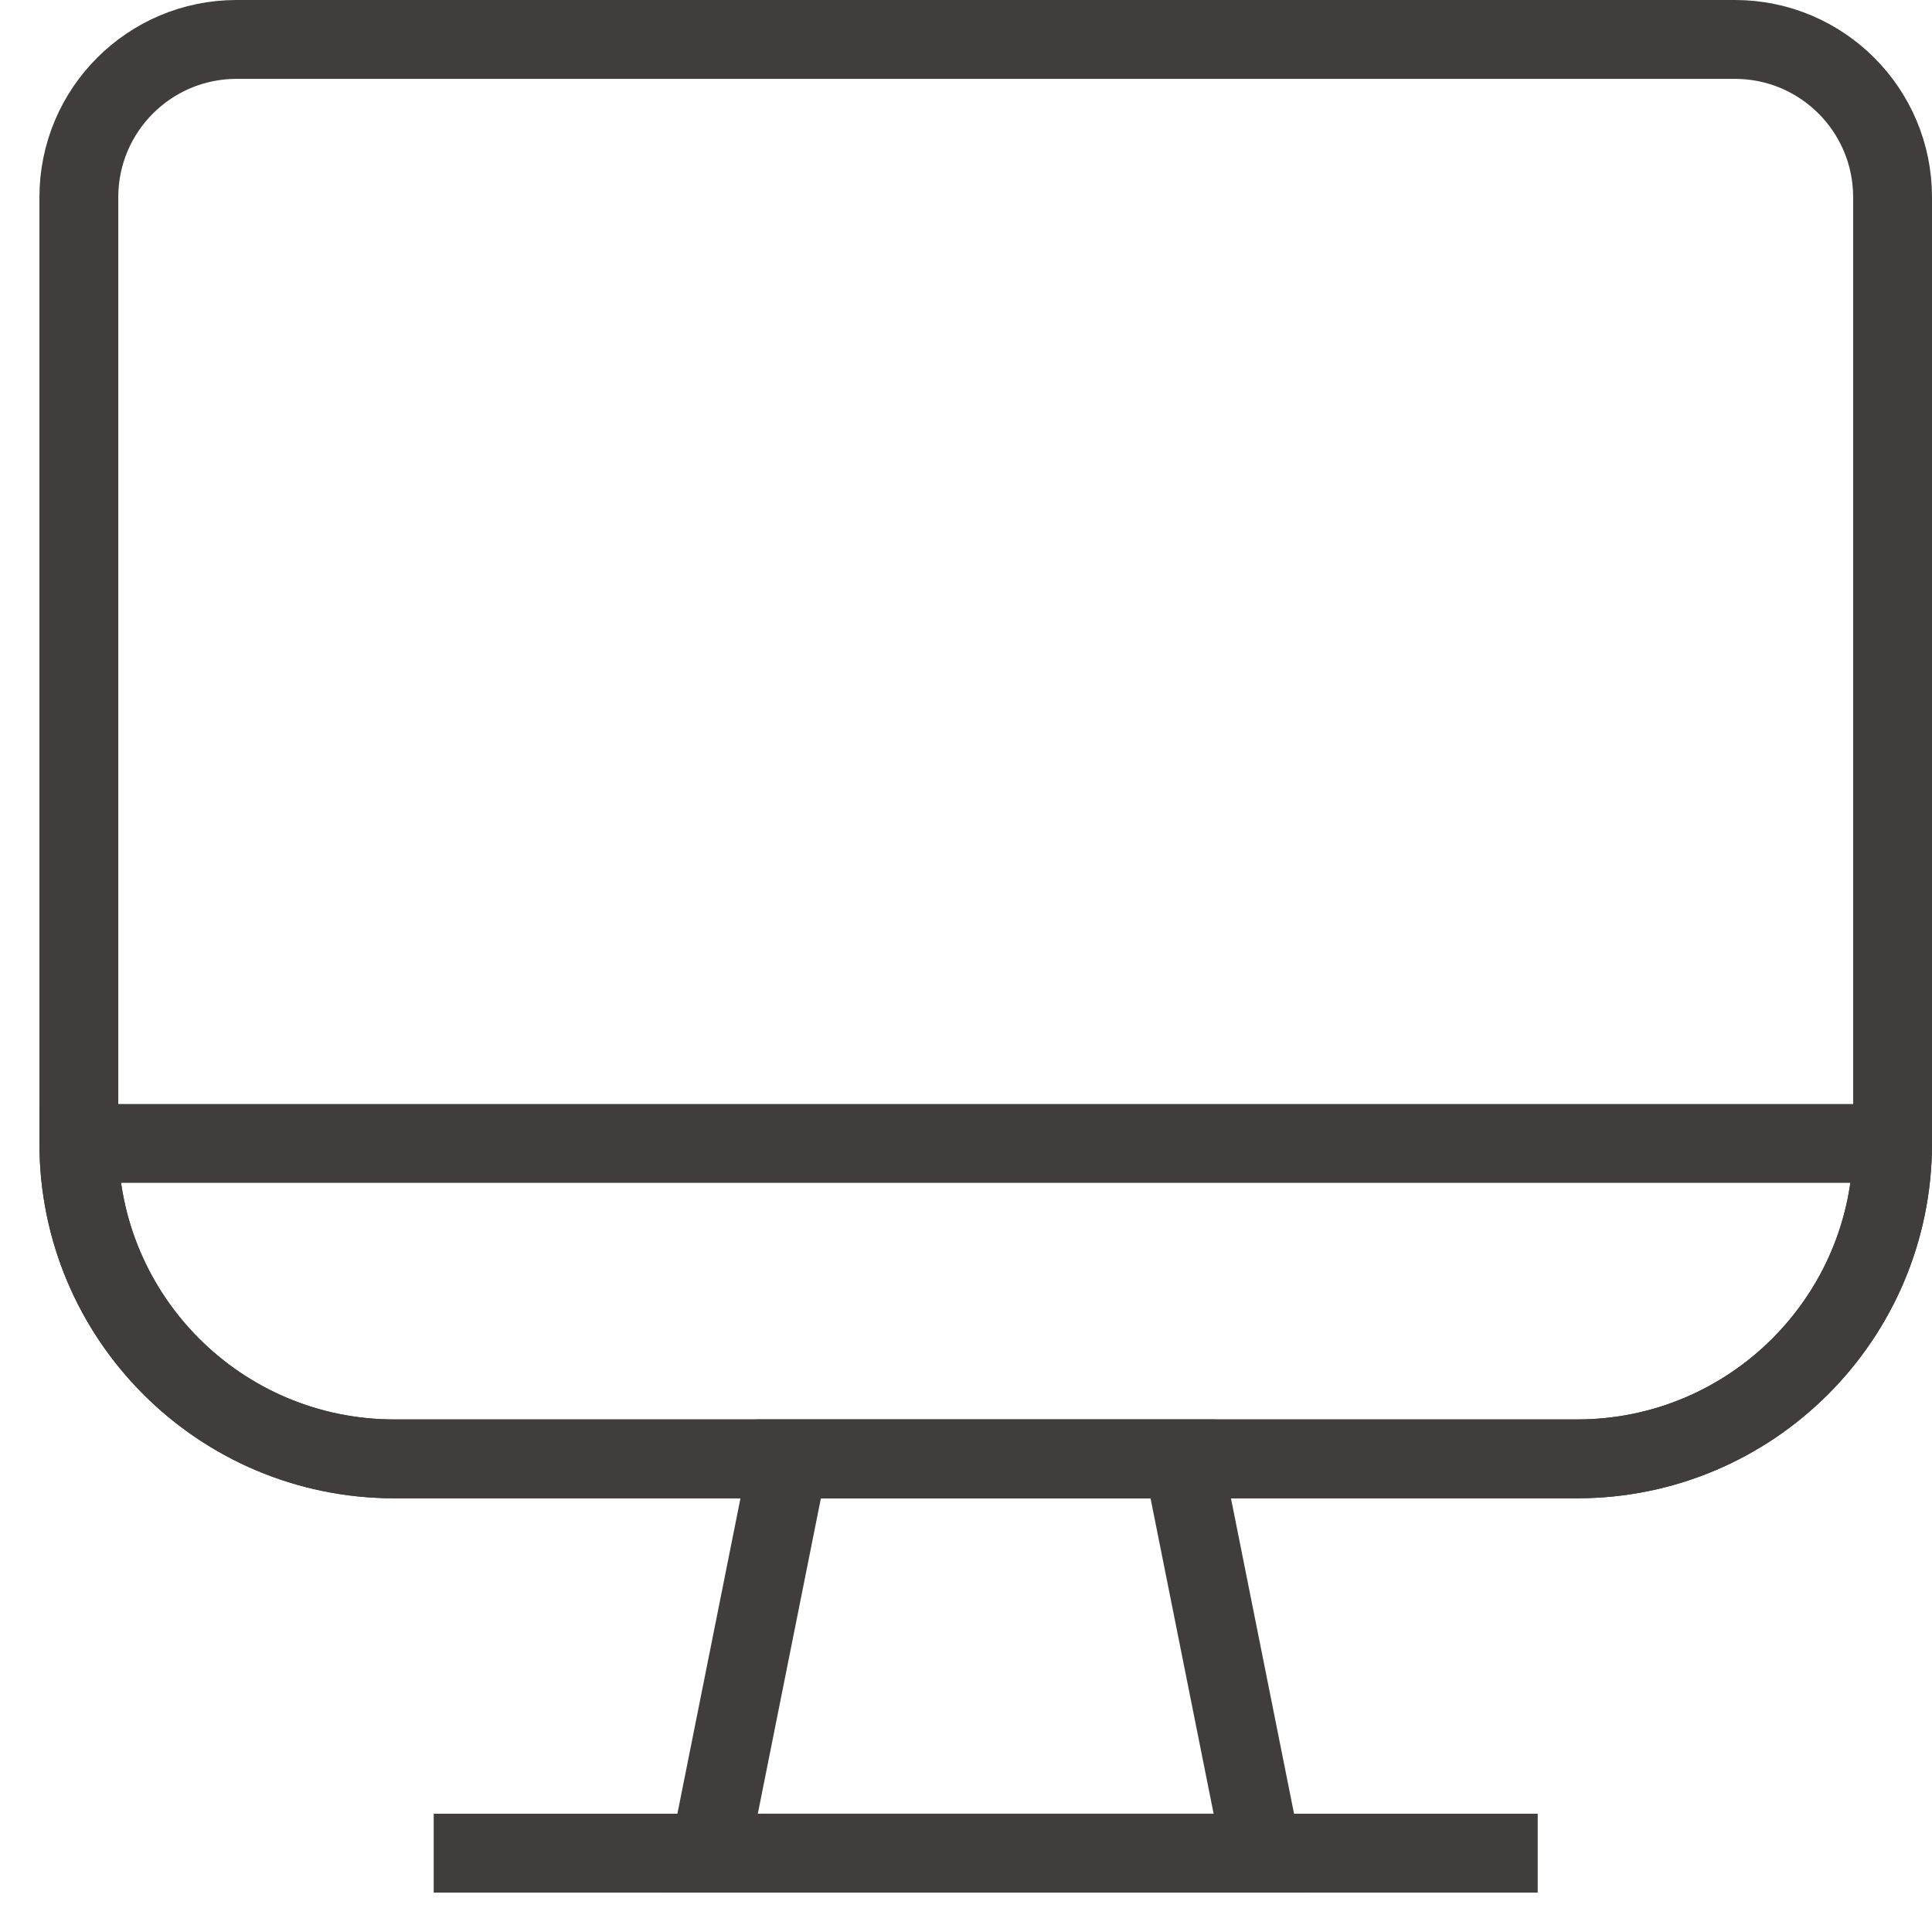
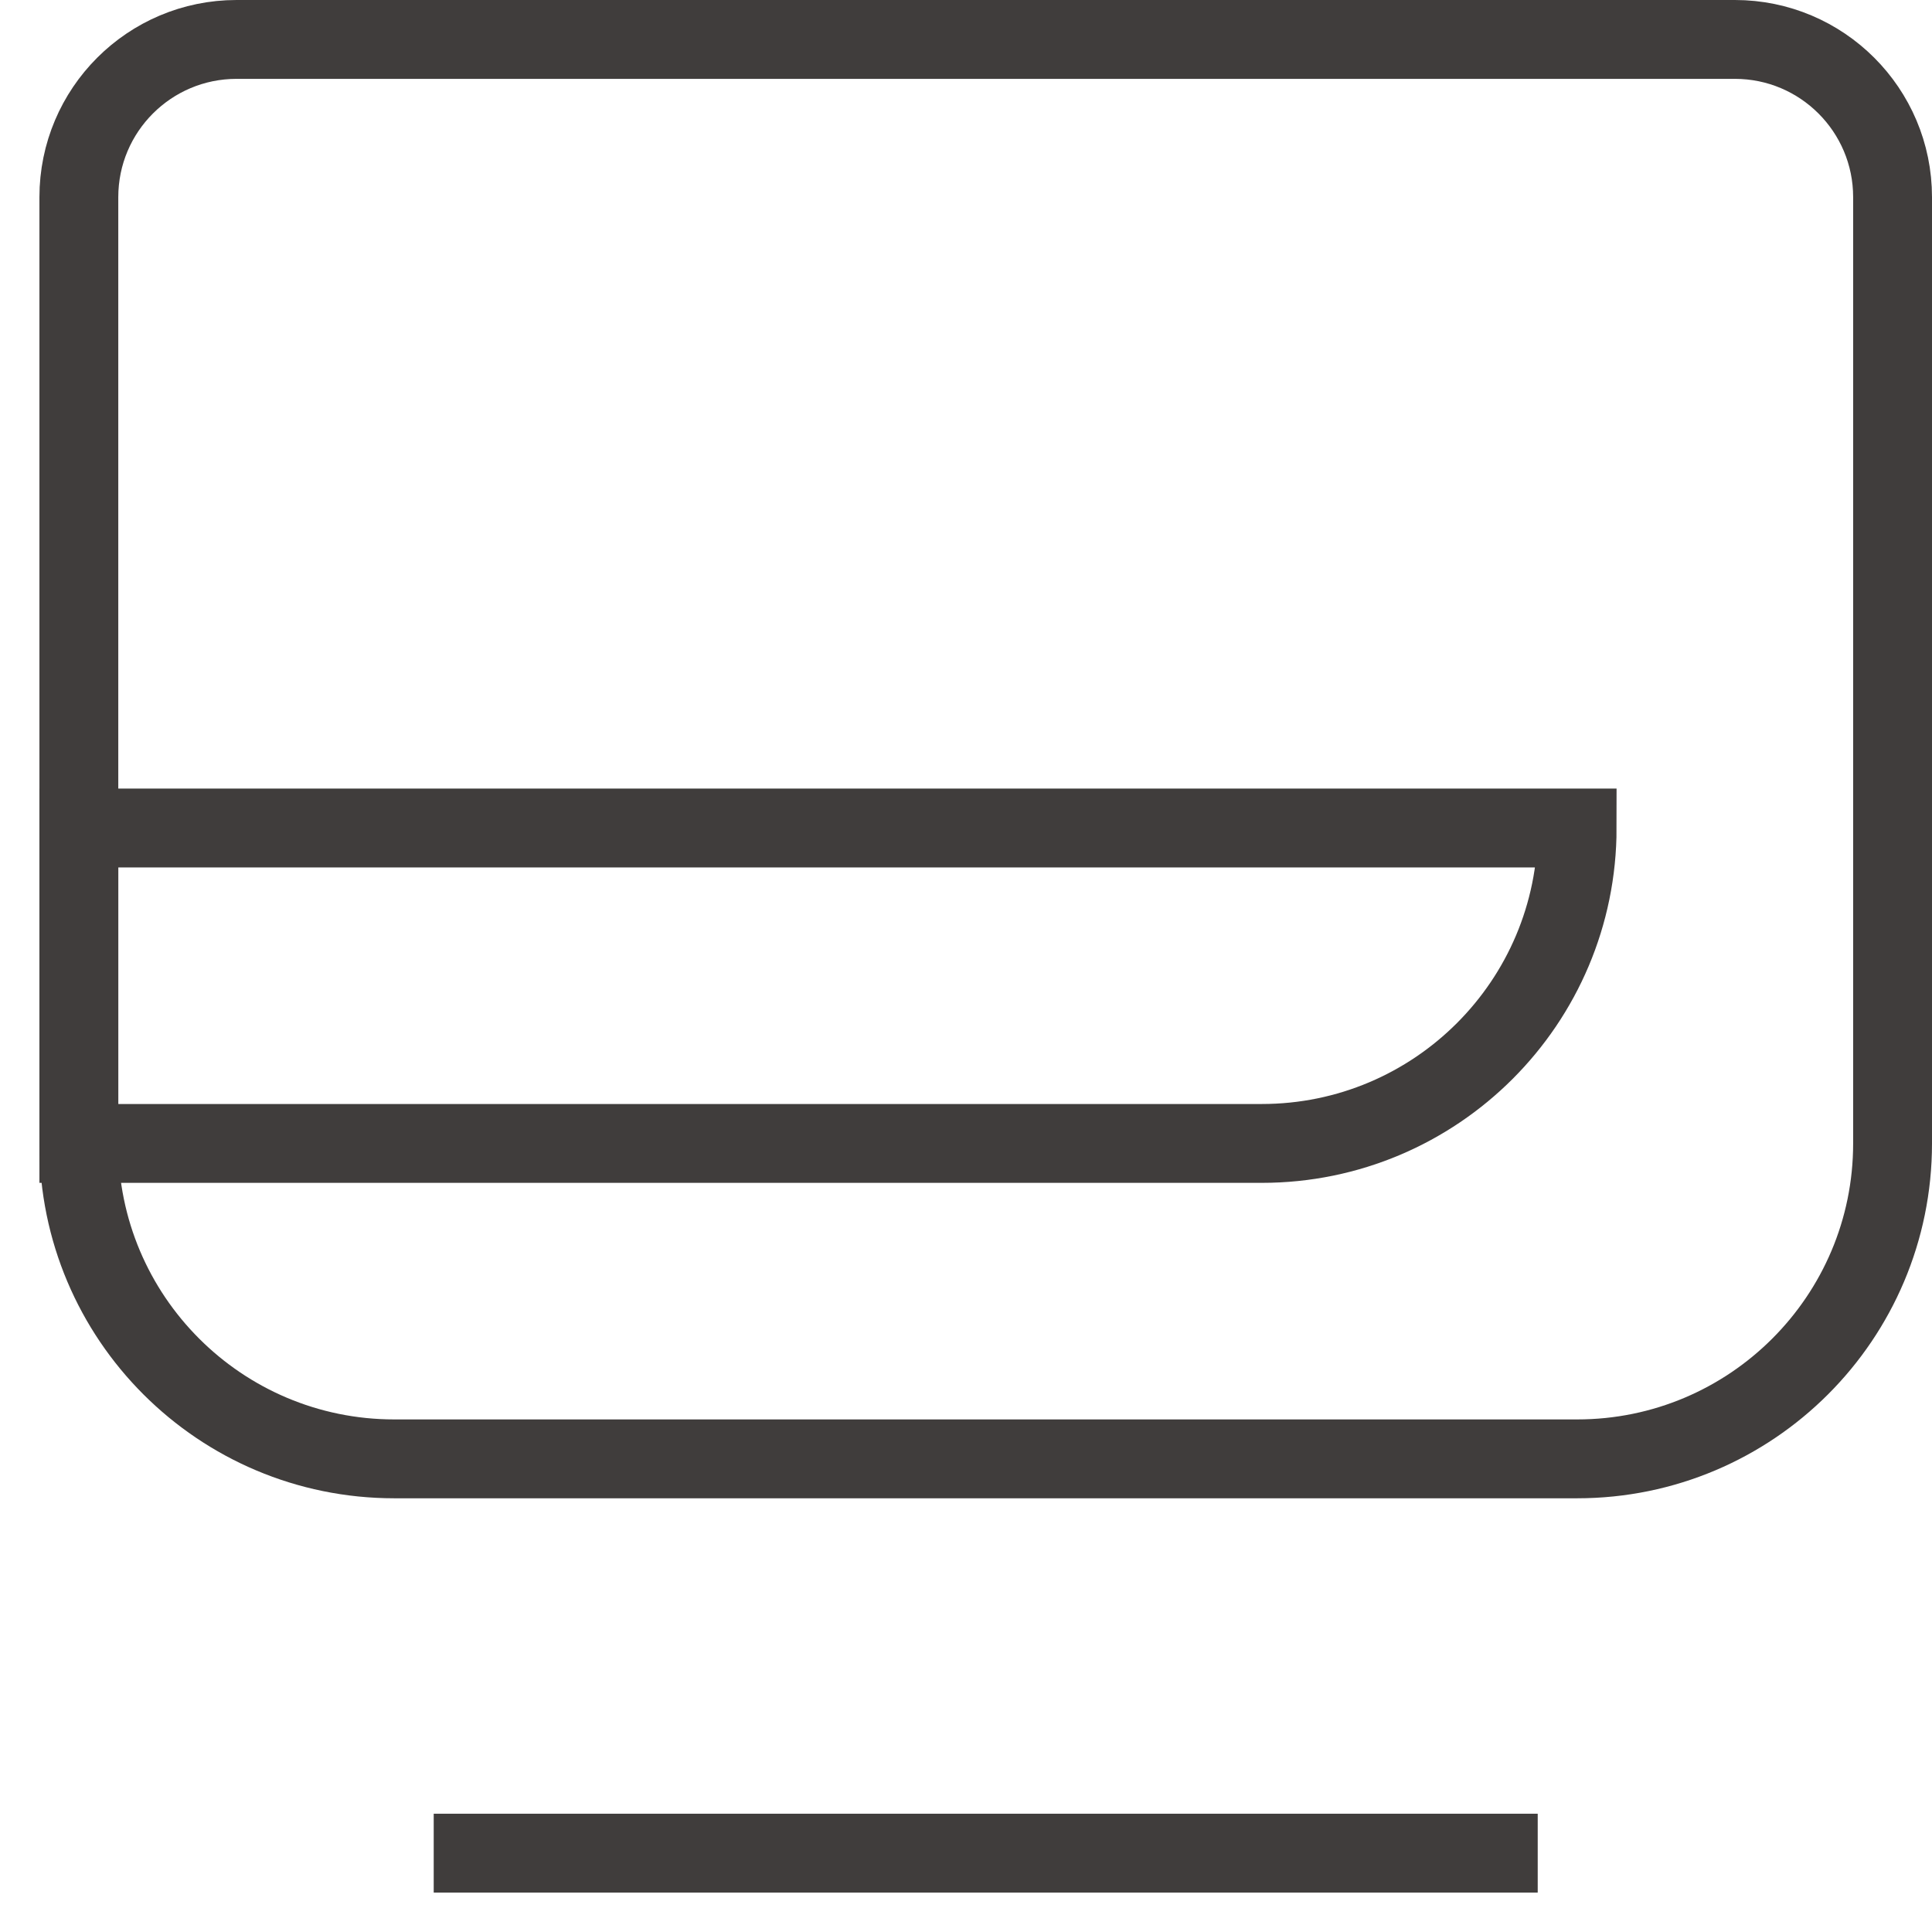
<svg xmlns="http://www.w3.org/2000/svg" version="1.1" id="레이어_1" x="0px" y="0px" width="49px" height="49px" viewBox="0 0 49 49" enable-background="new 0 0 49 49" xml:space="preserve">
  <g>
    <path fill="none" stroke="#403D3C" stroke-width="2" stroke-miterlimit="10" d="M2,5v24c0,4.418,3.582,8,8,8h30   c4.418,0,8-3.582,8-8V5c0-2.209-1.791-4-4-4H6C3.791,1,2,2.791,2,5z" />
    <line fill="none" stroke="#403D3C" stroke-width="2" stroke-miterlimit="10" x1="11" y1="47" x2="39" y2="47" />
-     <polygon fill="none" stroke="#403D3C" stroke-width="2" stroke-miterlimit="10" points="32,47 18,47 20,37 30,37  " />
-     <path fill="none" stroke="#403D3C" stroke-width="2" stroke-miterlimit="10" d="M2,29c0,4.418,3.582,8,8,8h30c4.418,0,8-3.582,8-8   H2z" />
+     <path fill="none" stroke="#403D3C" stroke-width="2" stroke-miterlimit="10" d="M2,29h30c4.418,0,8-3.582,8-8   H2z" />
  </g>
</svg>